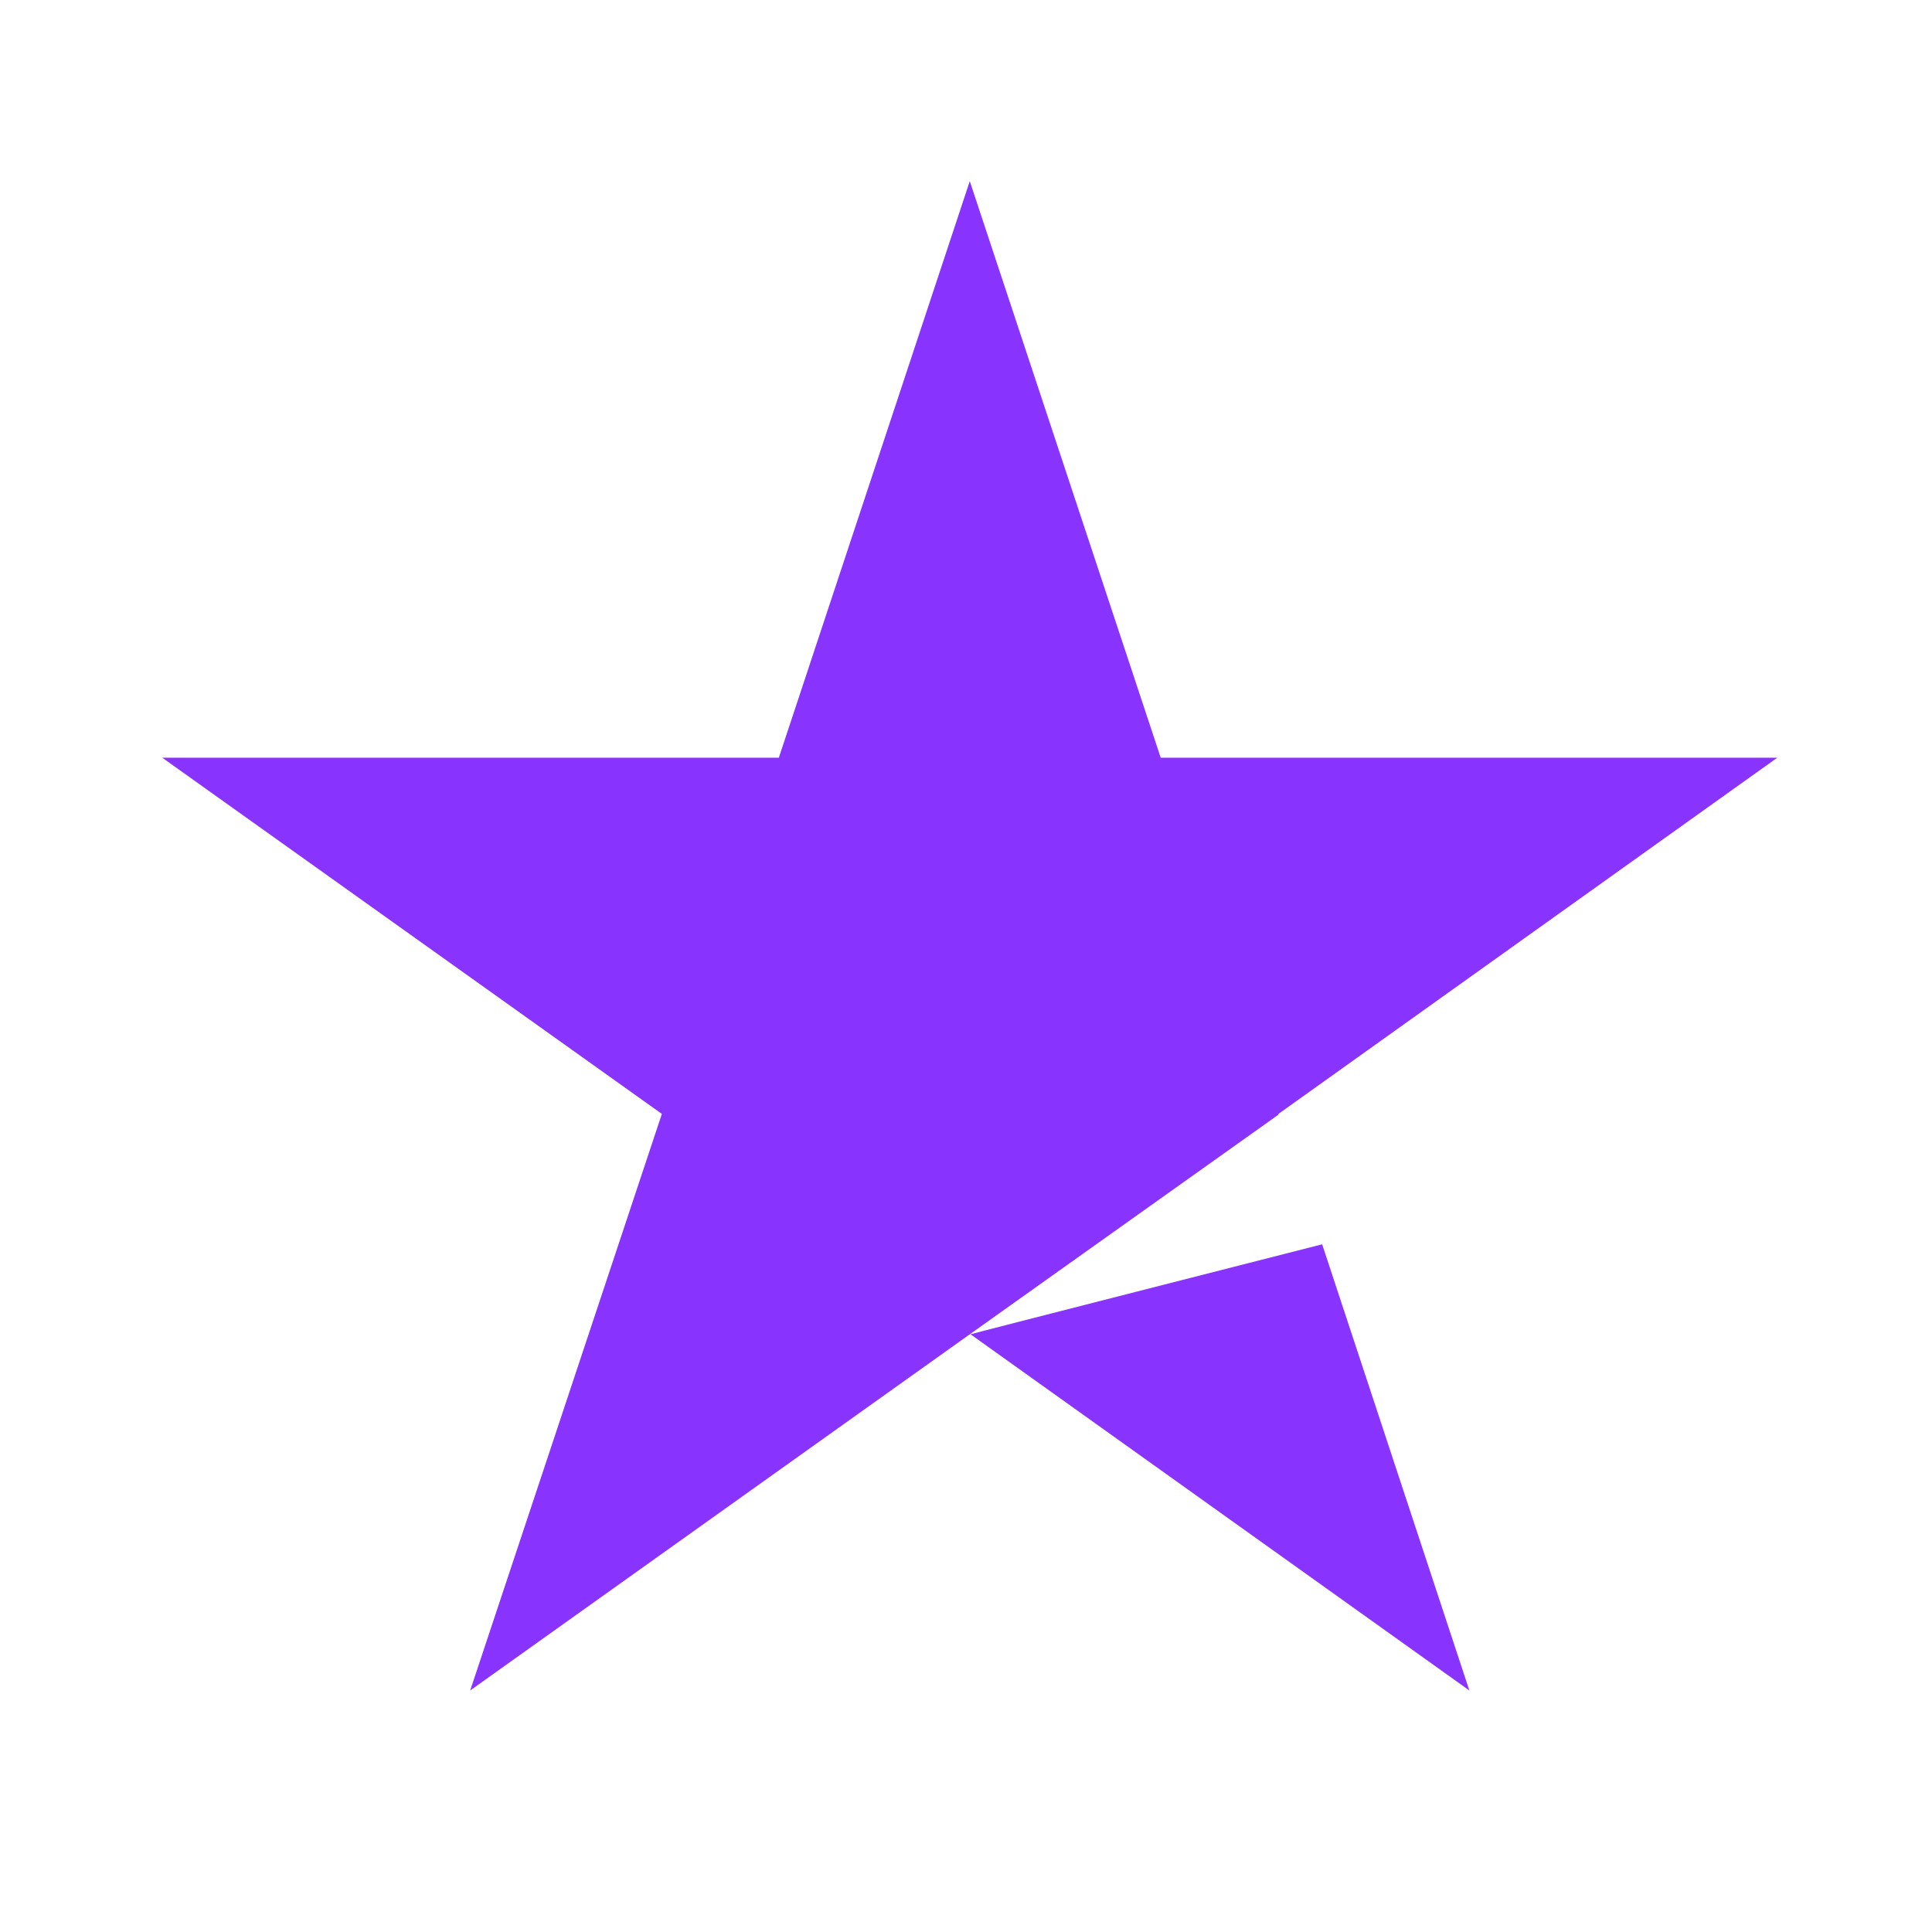
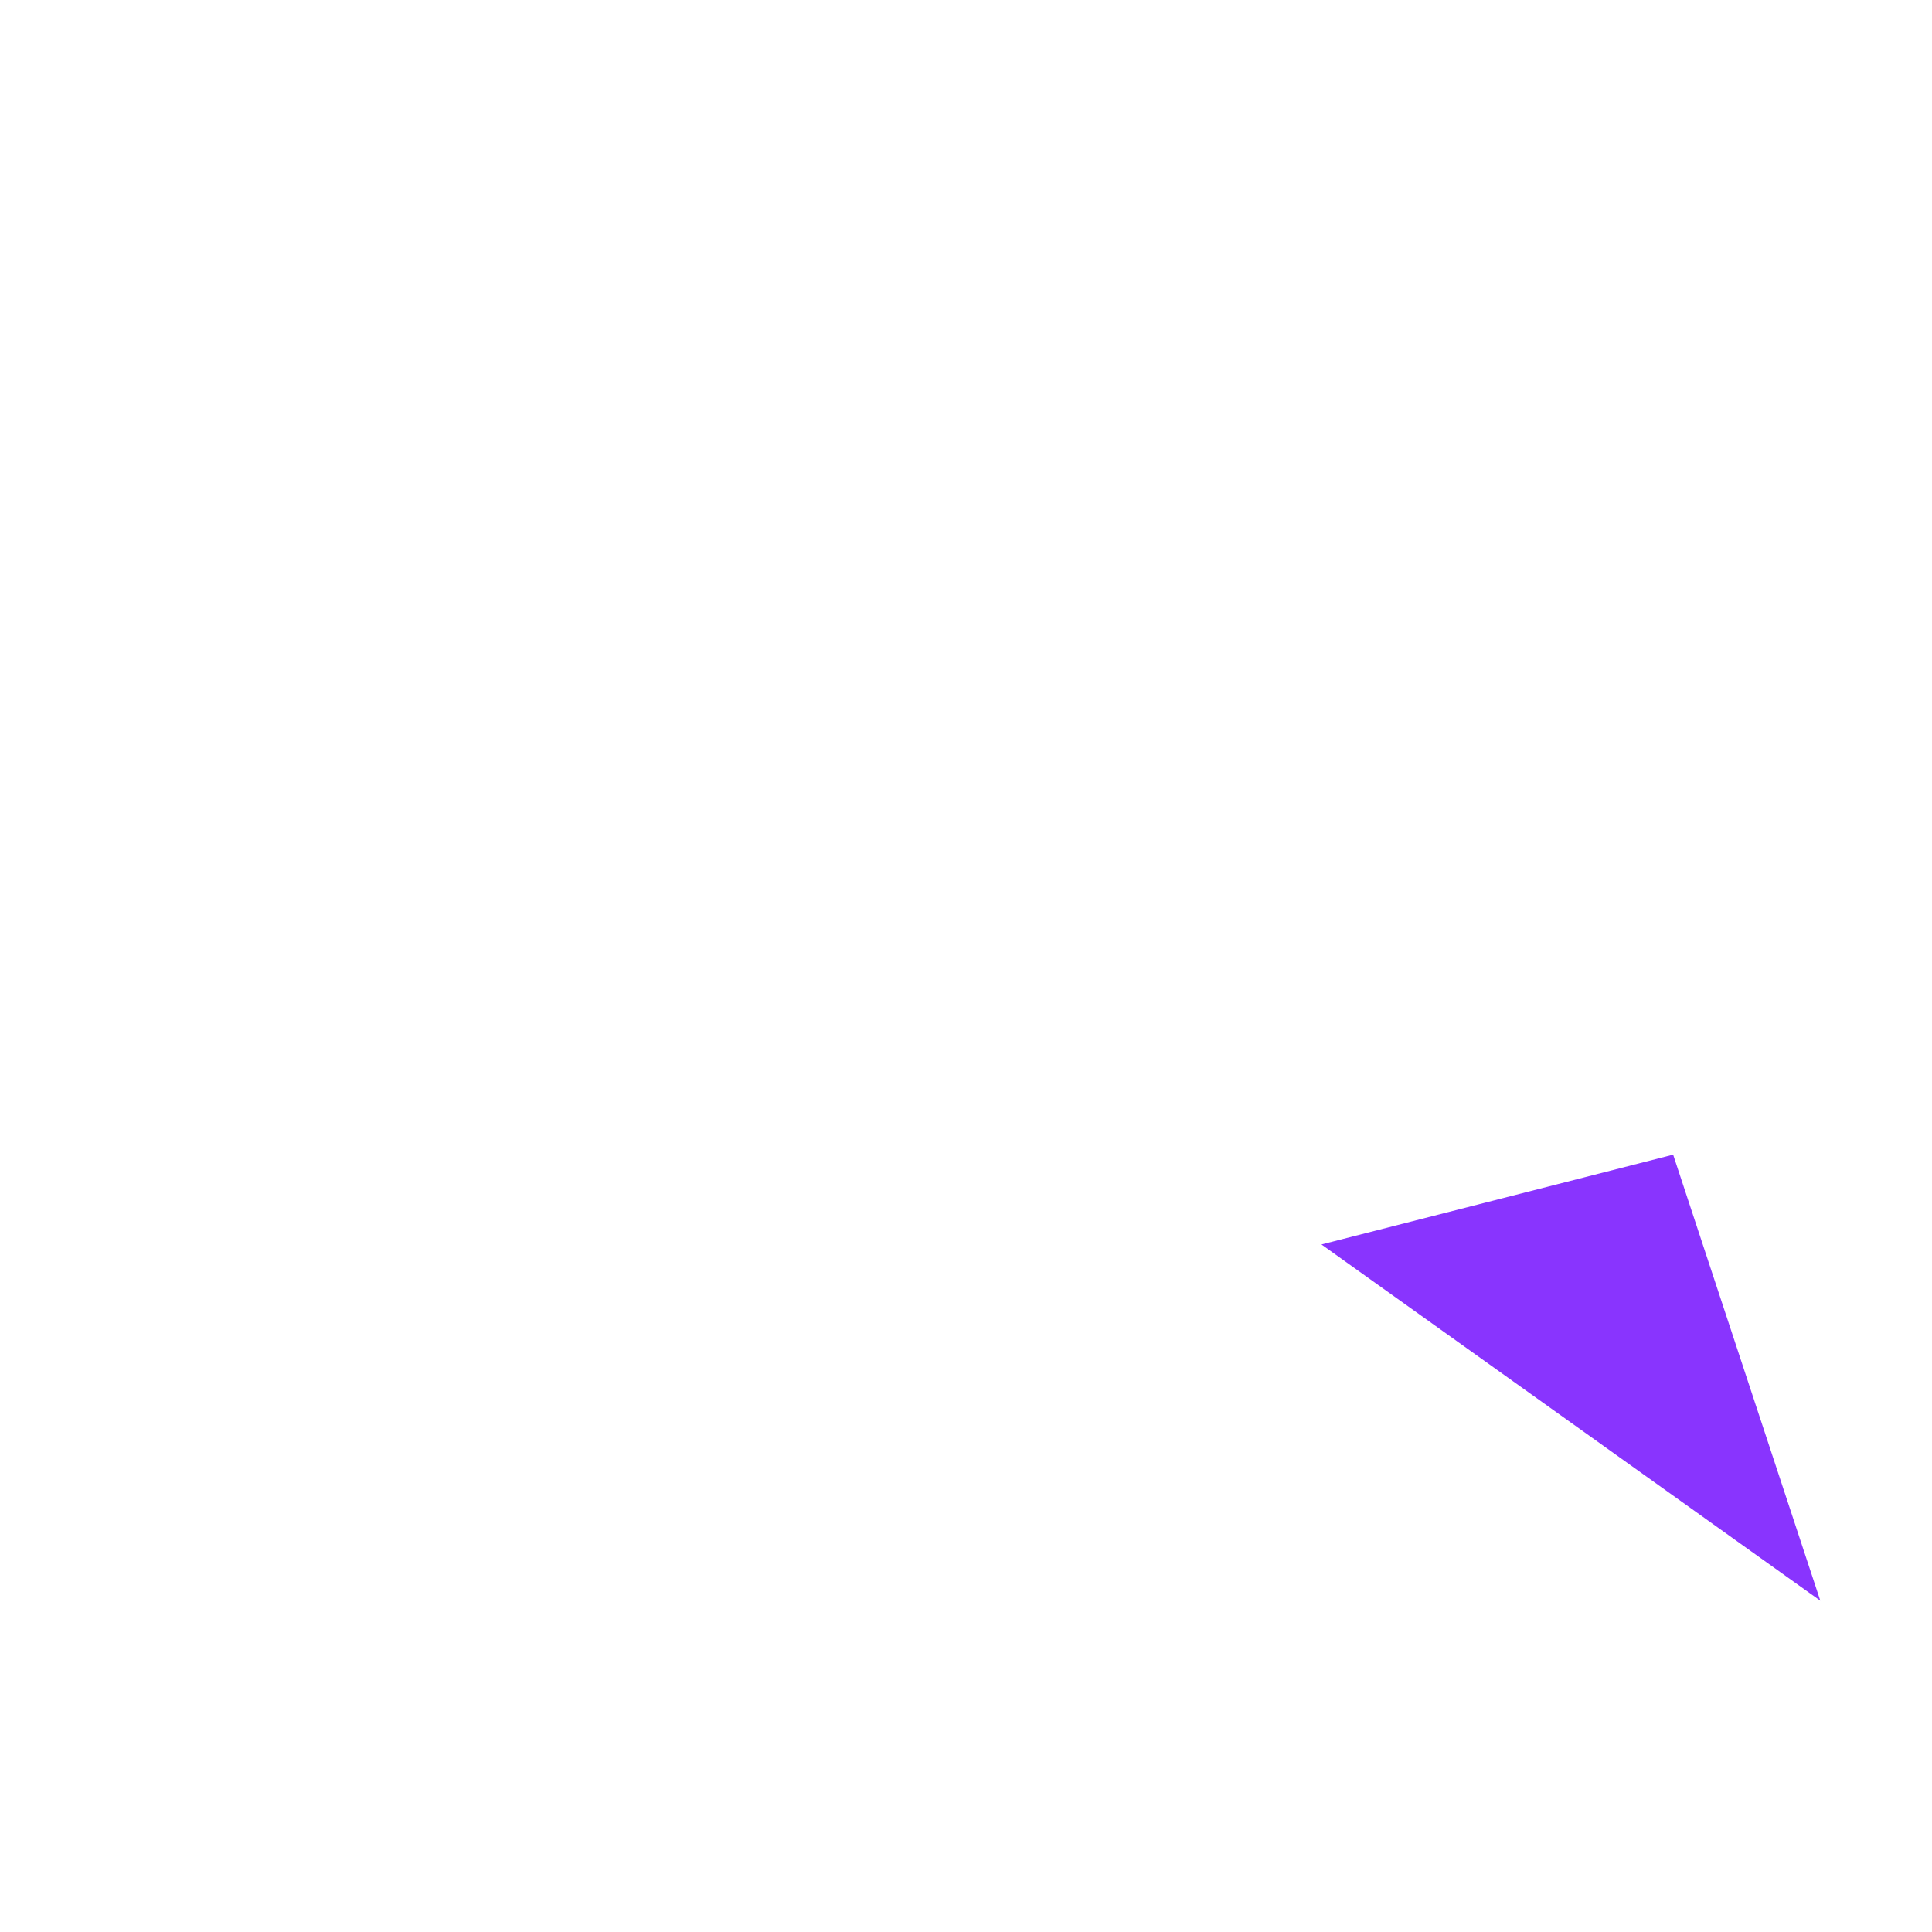
<svg xmlns="http://www.w3.org/2000/svg" version="1.1" viewBox="0 0 256 256">
  <defs>
    <style>
      .cls-1 {
        fill: #8934fe;
        stroke-width: 0px;
      }
    </style>
  </defs>
  <g id="Layer_1" data-name="Layer 1" focusable="false">
    <g>
-       <polygon class="cls-1" points="128.5 176.8 128.5 176.8 169.4 147.7 169.4 147.7 169.4 147.6 235.5 100.4 153.8 100.4 128.5 24 103.2 100.4 21.5 100.4 87.7 147.6 62.3 224 128.5 176.8" />
-       <path class="cls-1" d="M175.1,164.9s-46.3,11.8-46.5,11.9l66.1,47.2-19.5-59.1h0Z" />
+       <path class="cls-1" d="M175.1,164.9l66.1,47.2-19.5-59.1h0Z" />
    </g>
  </g>
</svg>